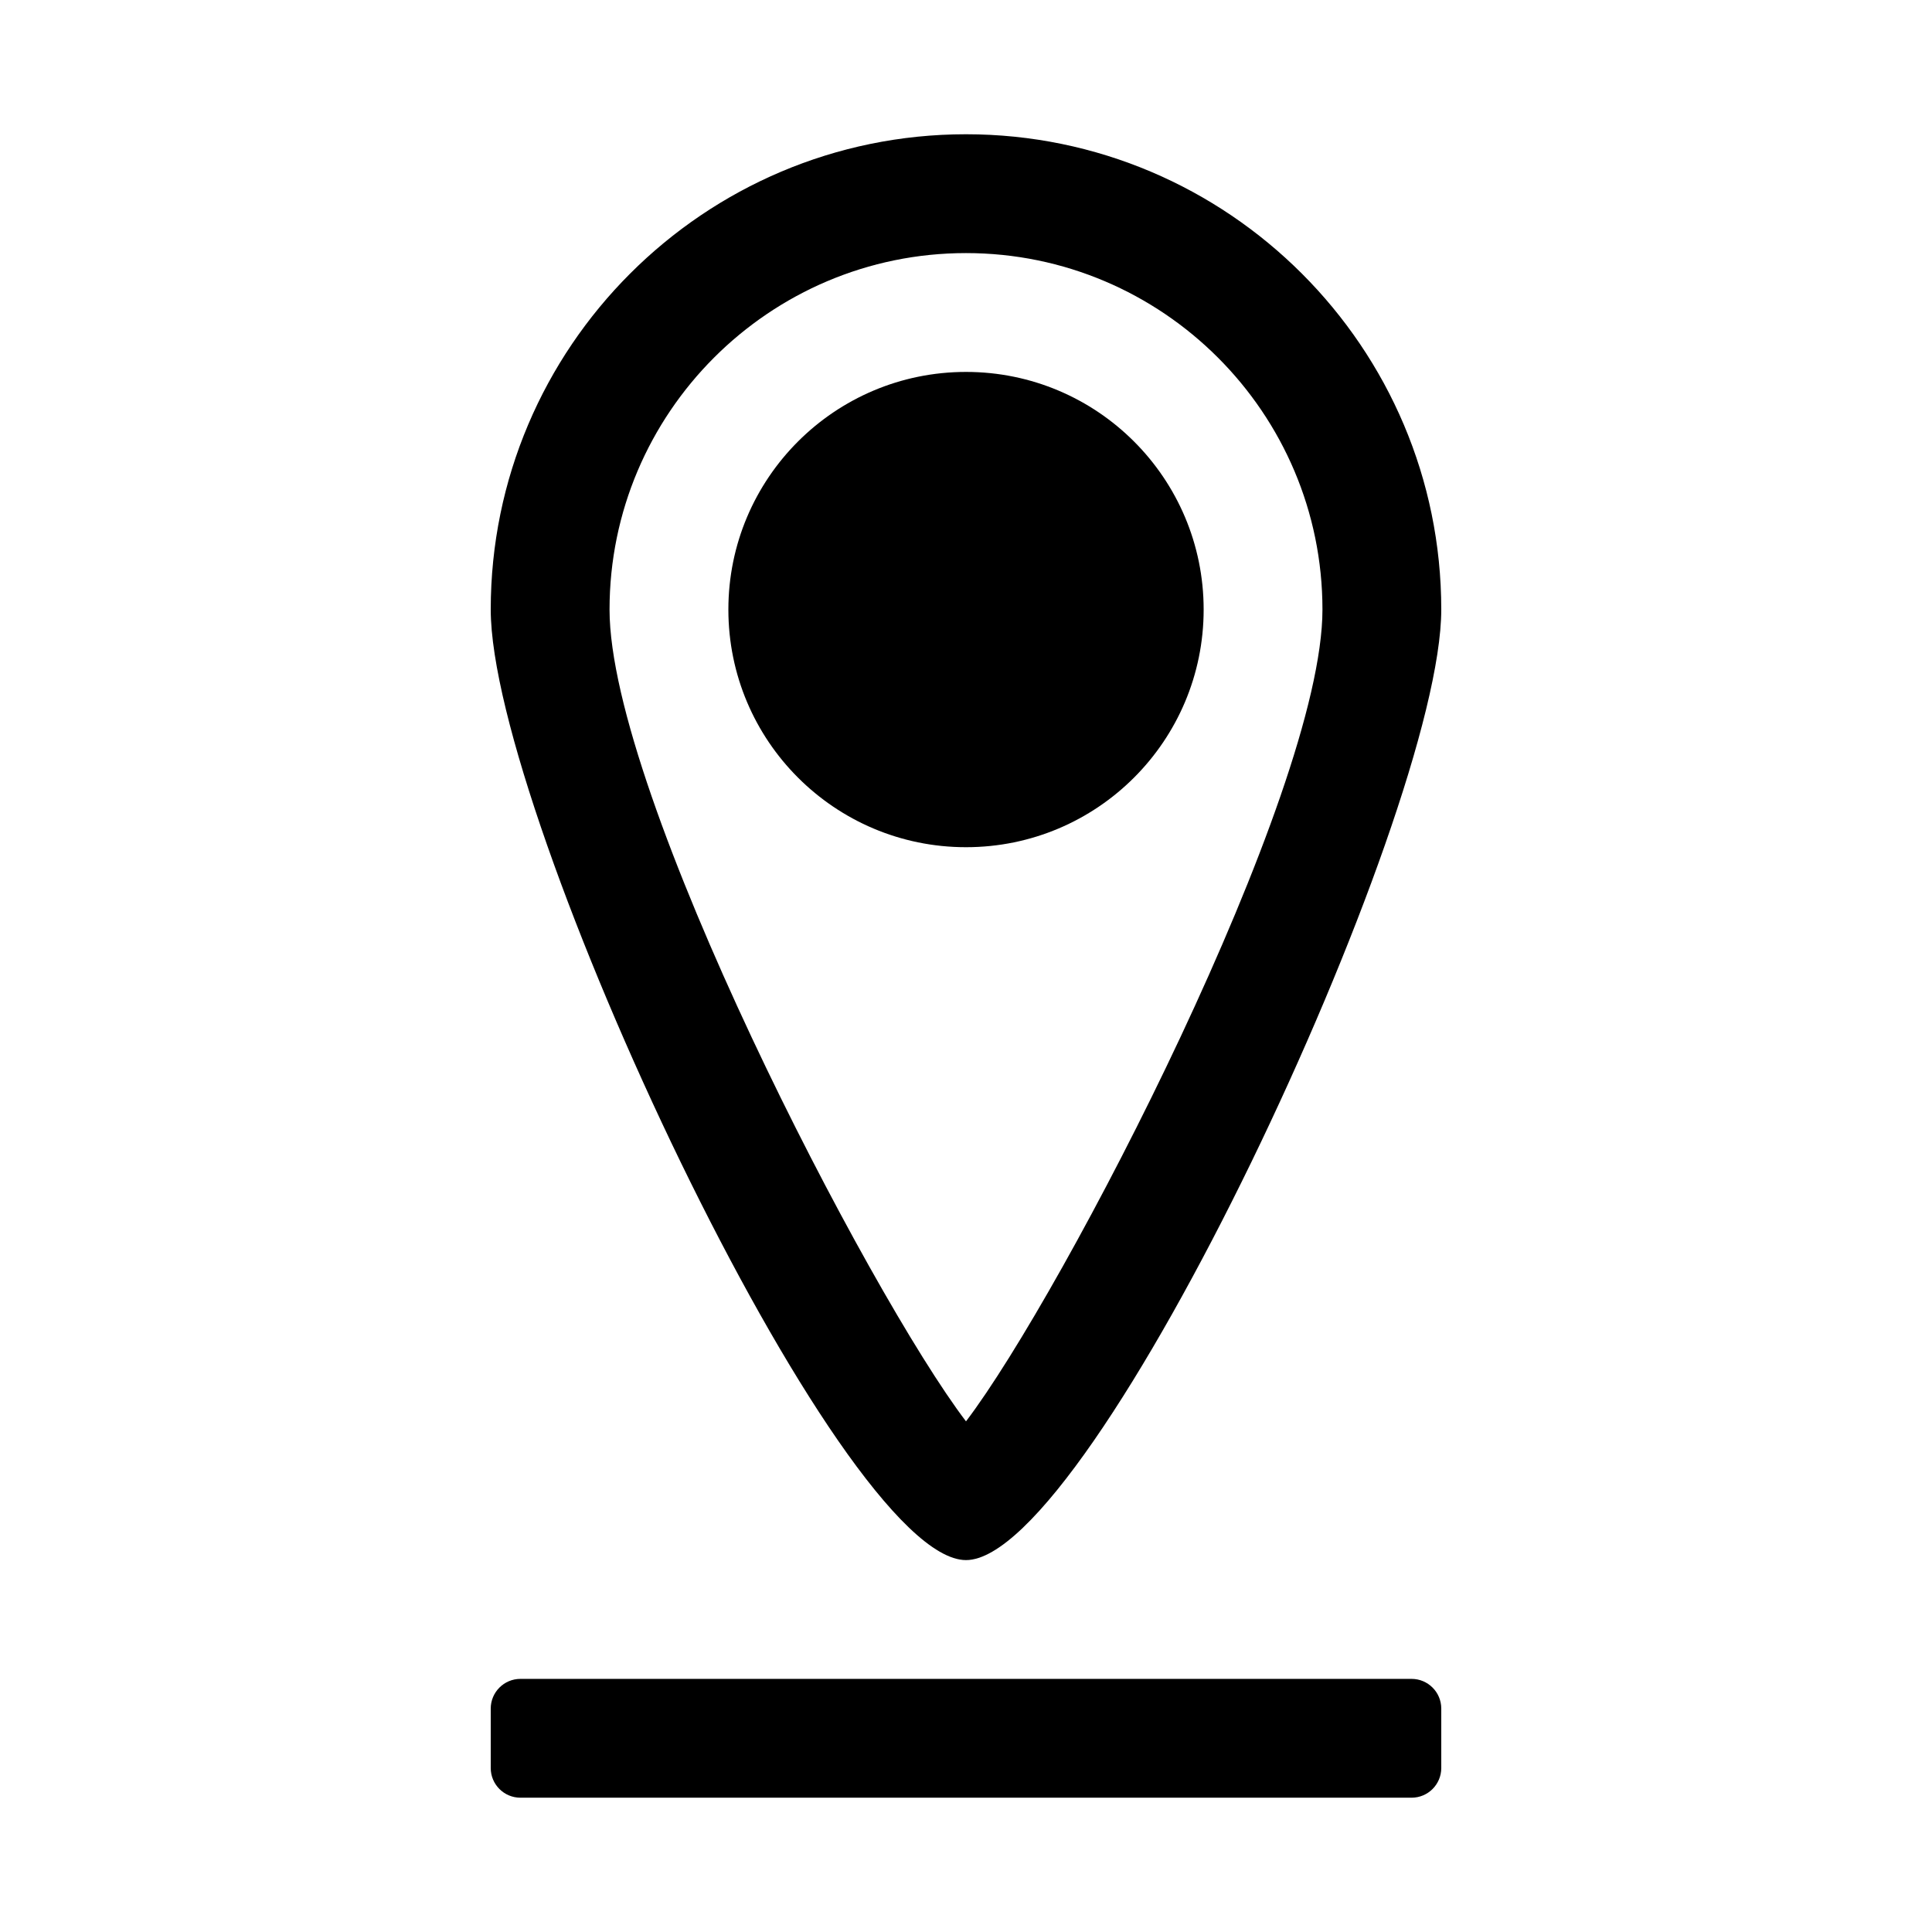
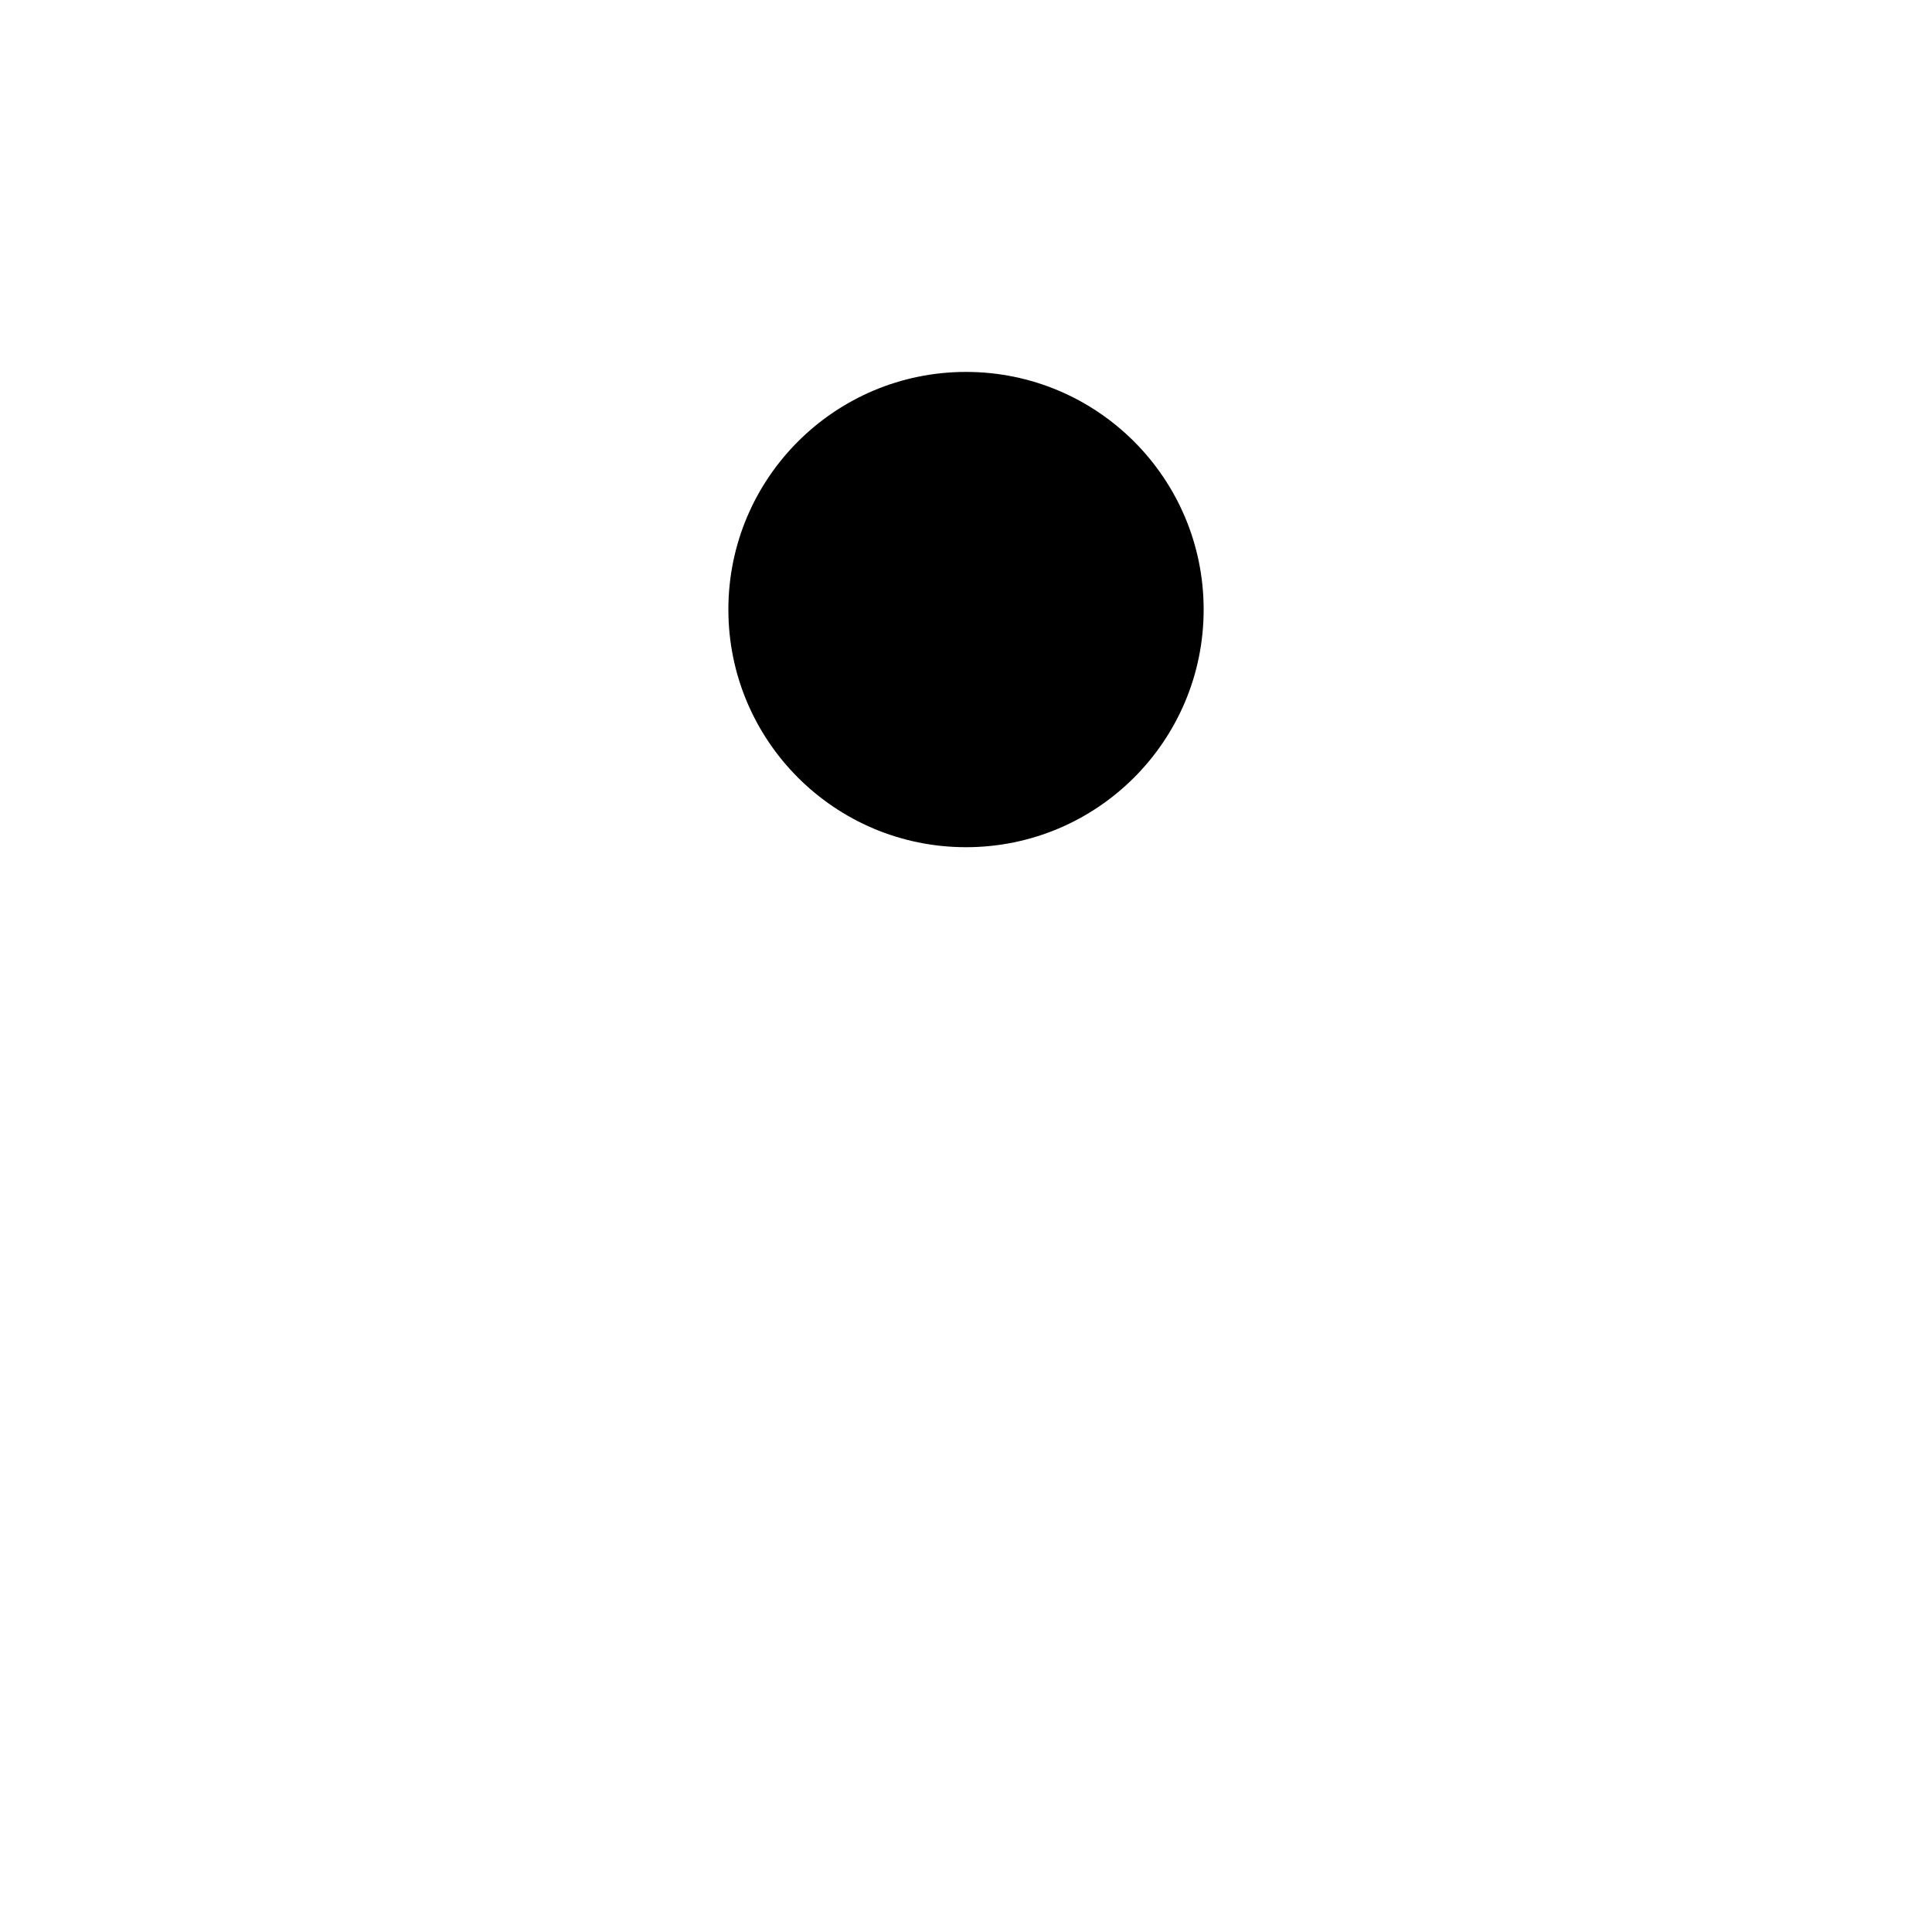
<svg xmlns="http://www.w3.org/2000/svg" fill="#000000" width="800px" height="800px" version="1.1" viewBox="144 144 512 512">
  <g>
-     <path d="m400 557.44c-33.719 0-125.95-197.26-125.95-251.91 0-69.449 56.504-125.95 125.95-125.95s125.95 56.504 125.95 125.95c-0.004 54.645-92.238 251.91-125.95 251.91zm0-346.37c-52.09 0-94.465 42.375-94.465 94.465 0 48.832 68.734 181.35 94.465 215.14 25.73-33.793 94.465-166.31 94.465-215.14-0.004-52.09-42.375-94.465-94.465-94.465z" />
    <path d="m462.98 305.54c0 34.781-28.195 62.977-62.977 62.977s-62.977-28.195-62.977-62.977 28.195-62.977 62.977-62.977 62.977 28.195 62.977 62.977" />
-     <path d="m518.08 620.41h-236.16c-4.348 0-7.871-3.523-7.871-7.871v-15.742c0-4.348 3.523-7.875 7.871-7.875h236.16c4.348 0 7.871 3.523 7.871 7.871v15.742c0 4.352-3.523 7.875-7.871 7.875z" />
  </g>
</svg>